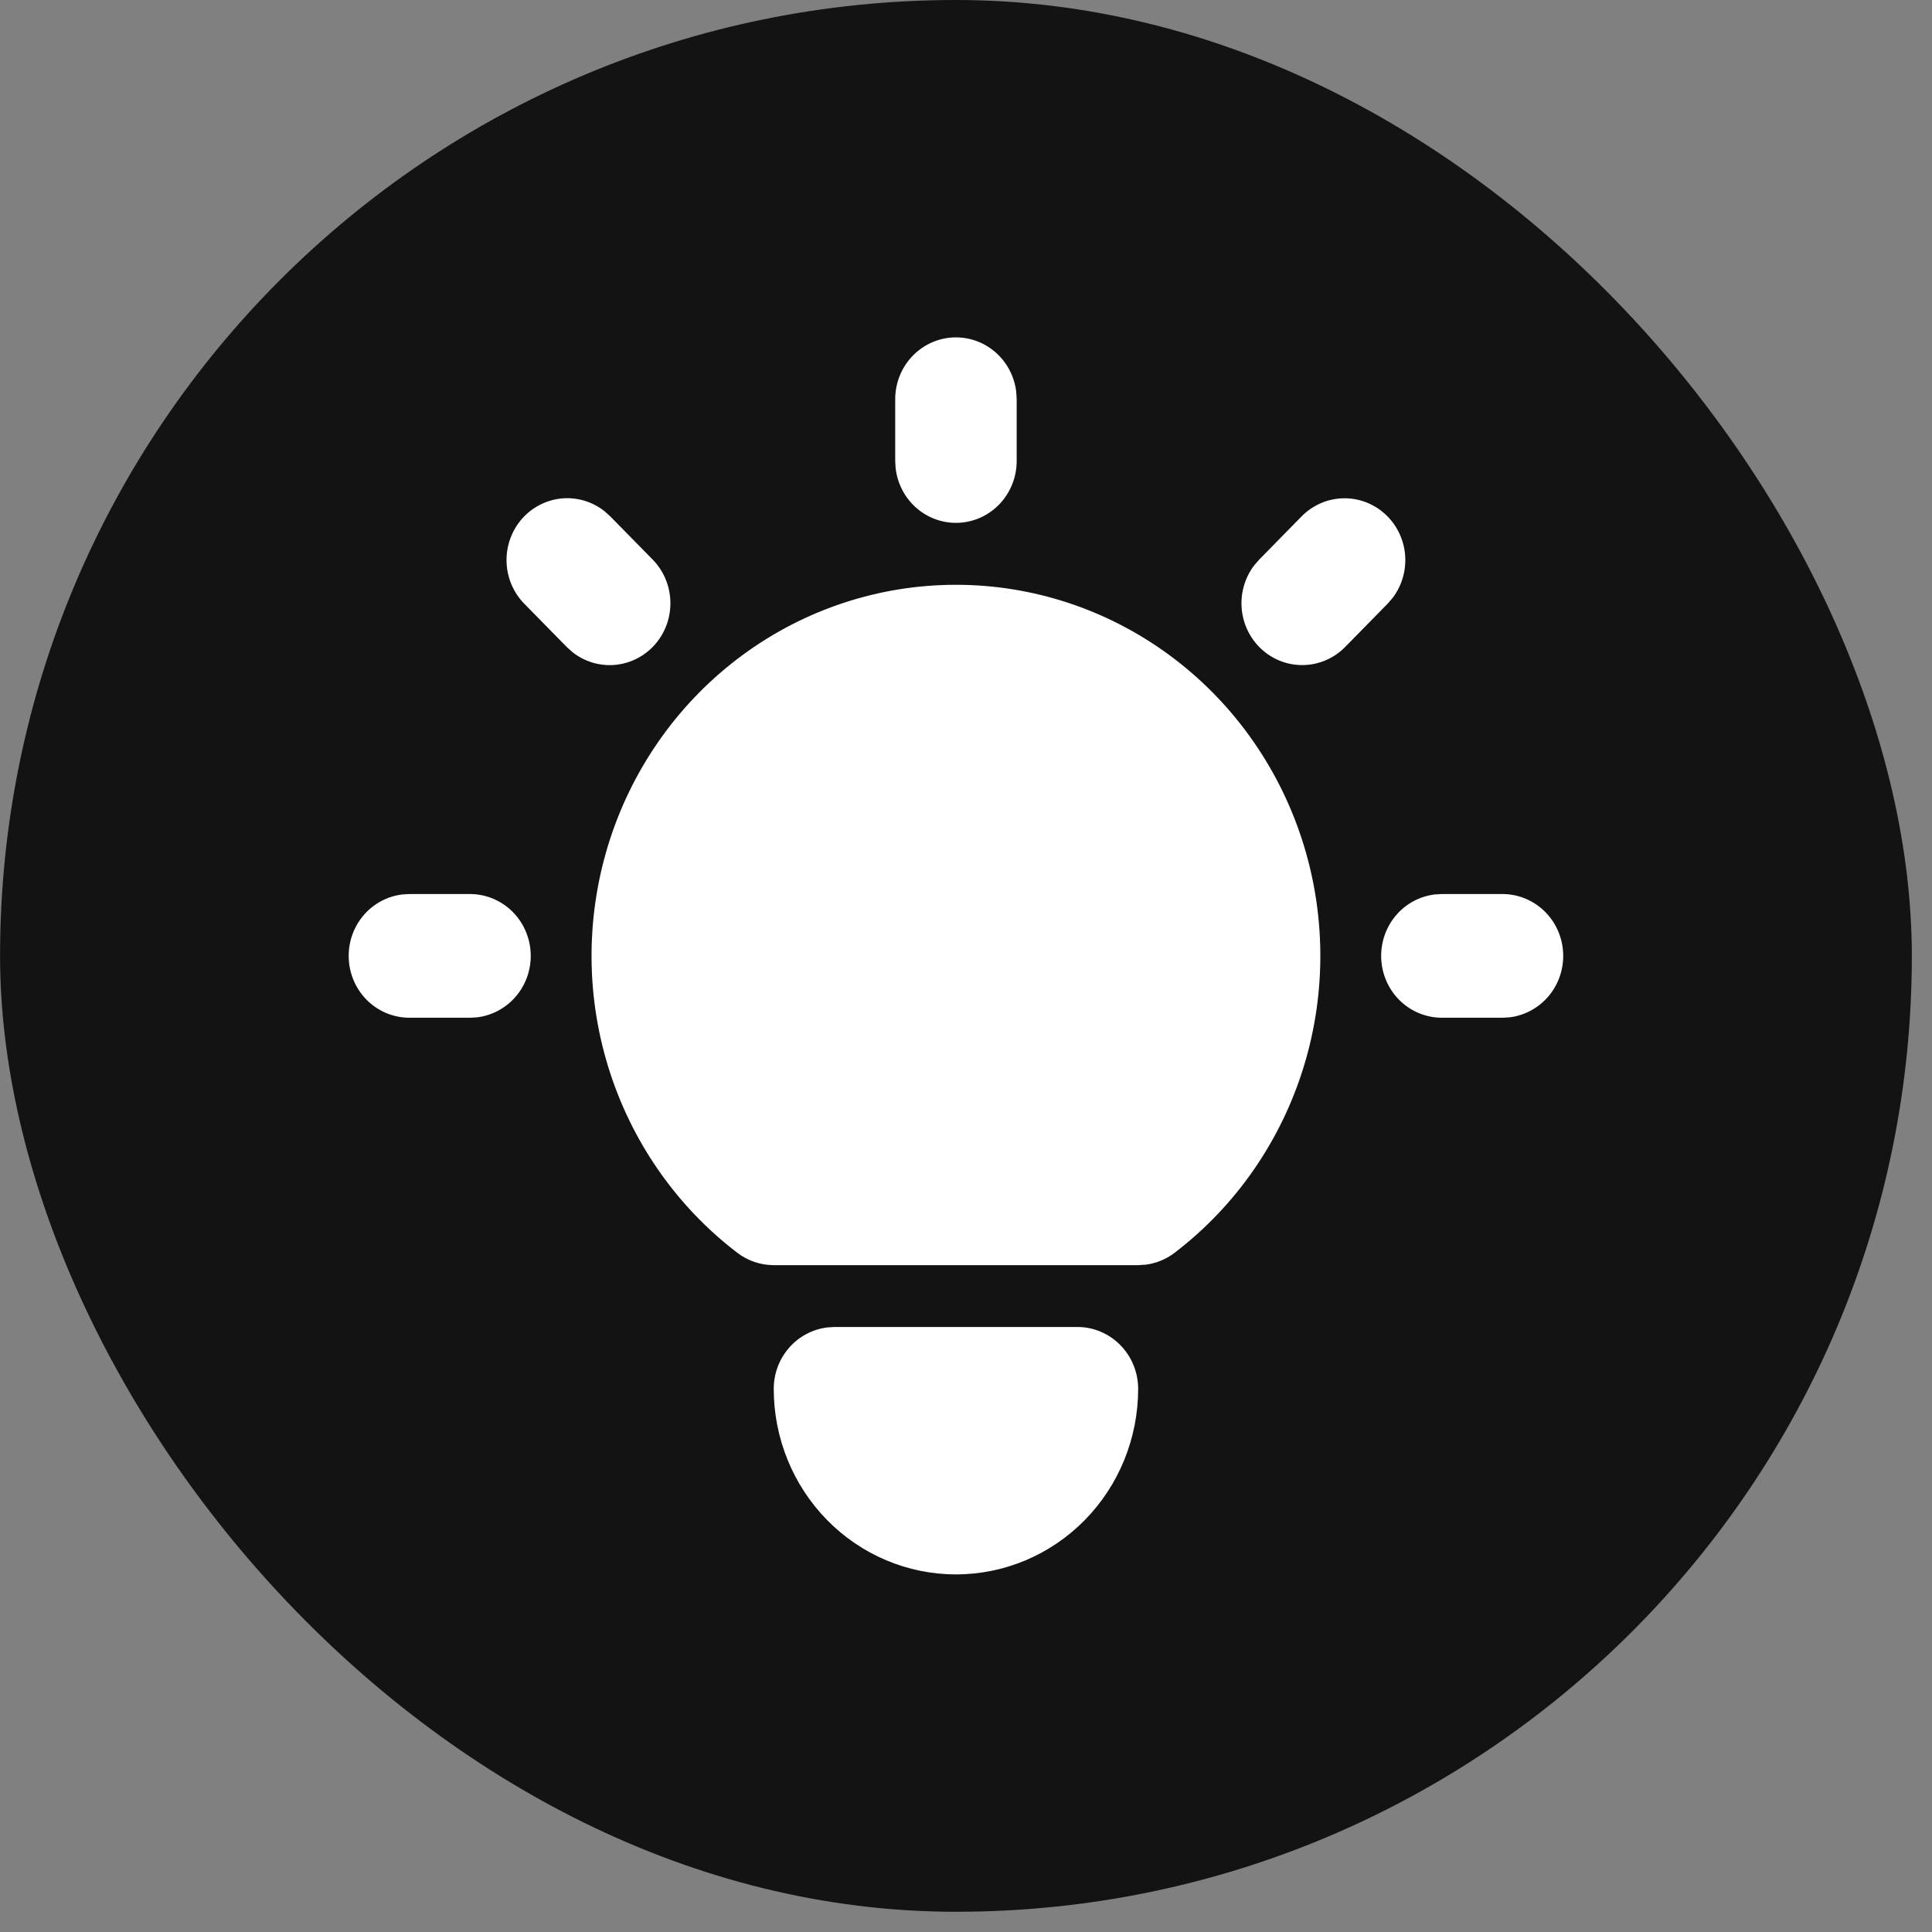
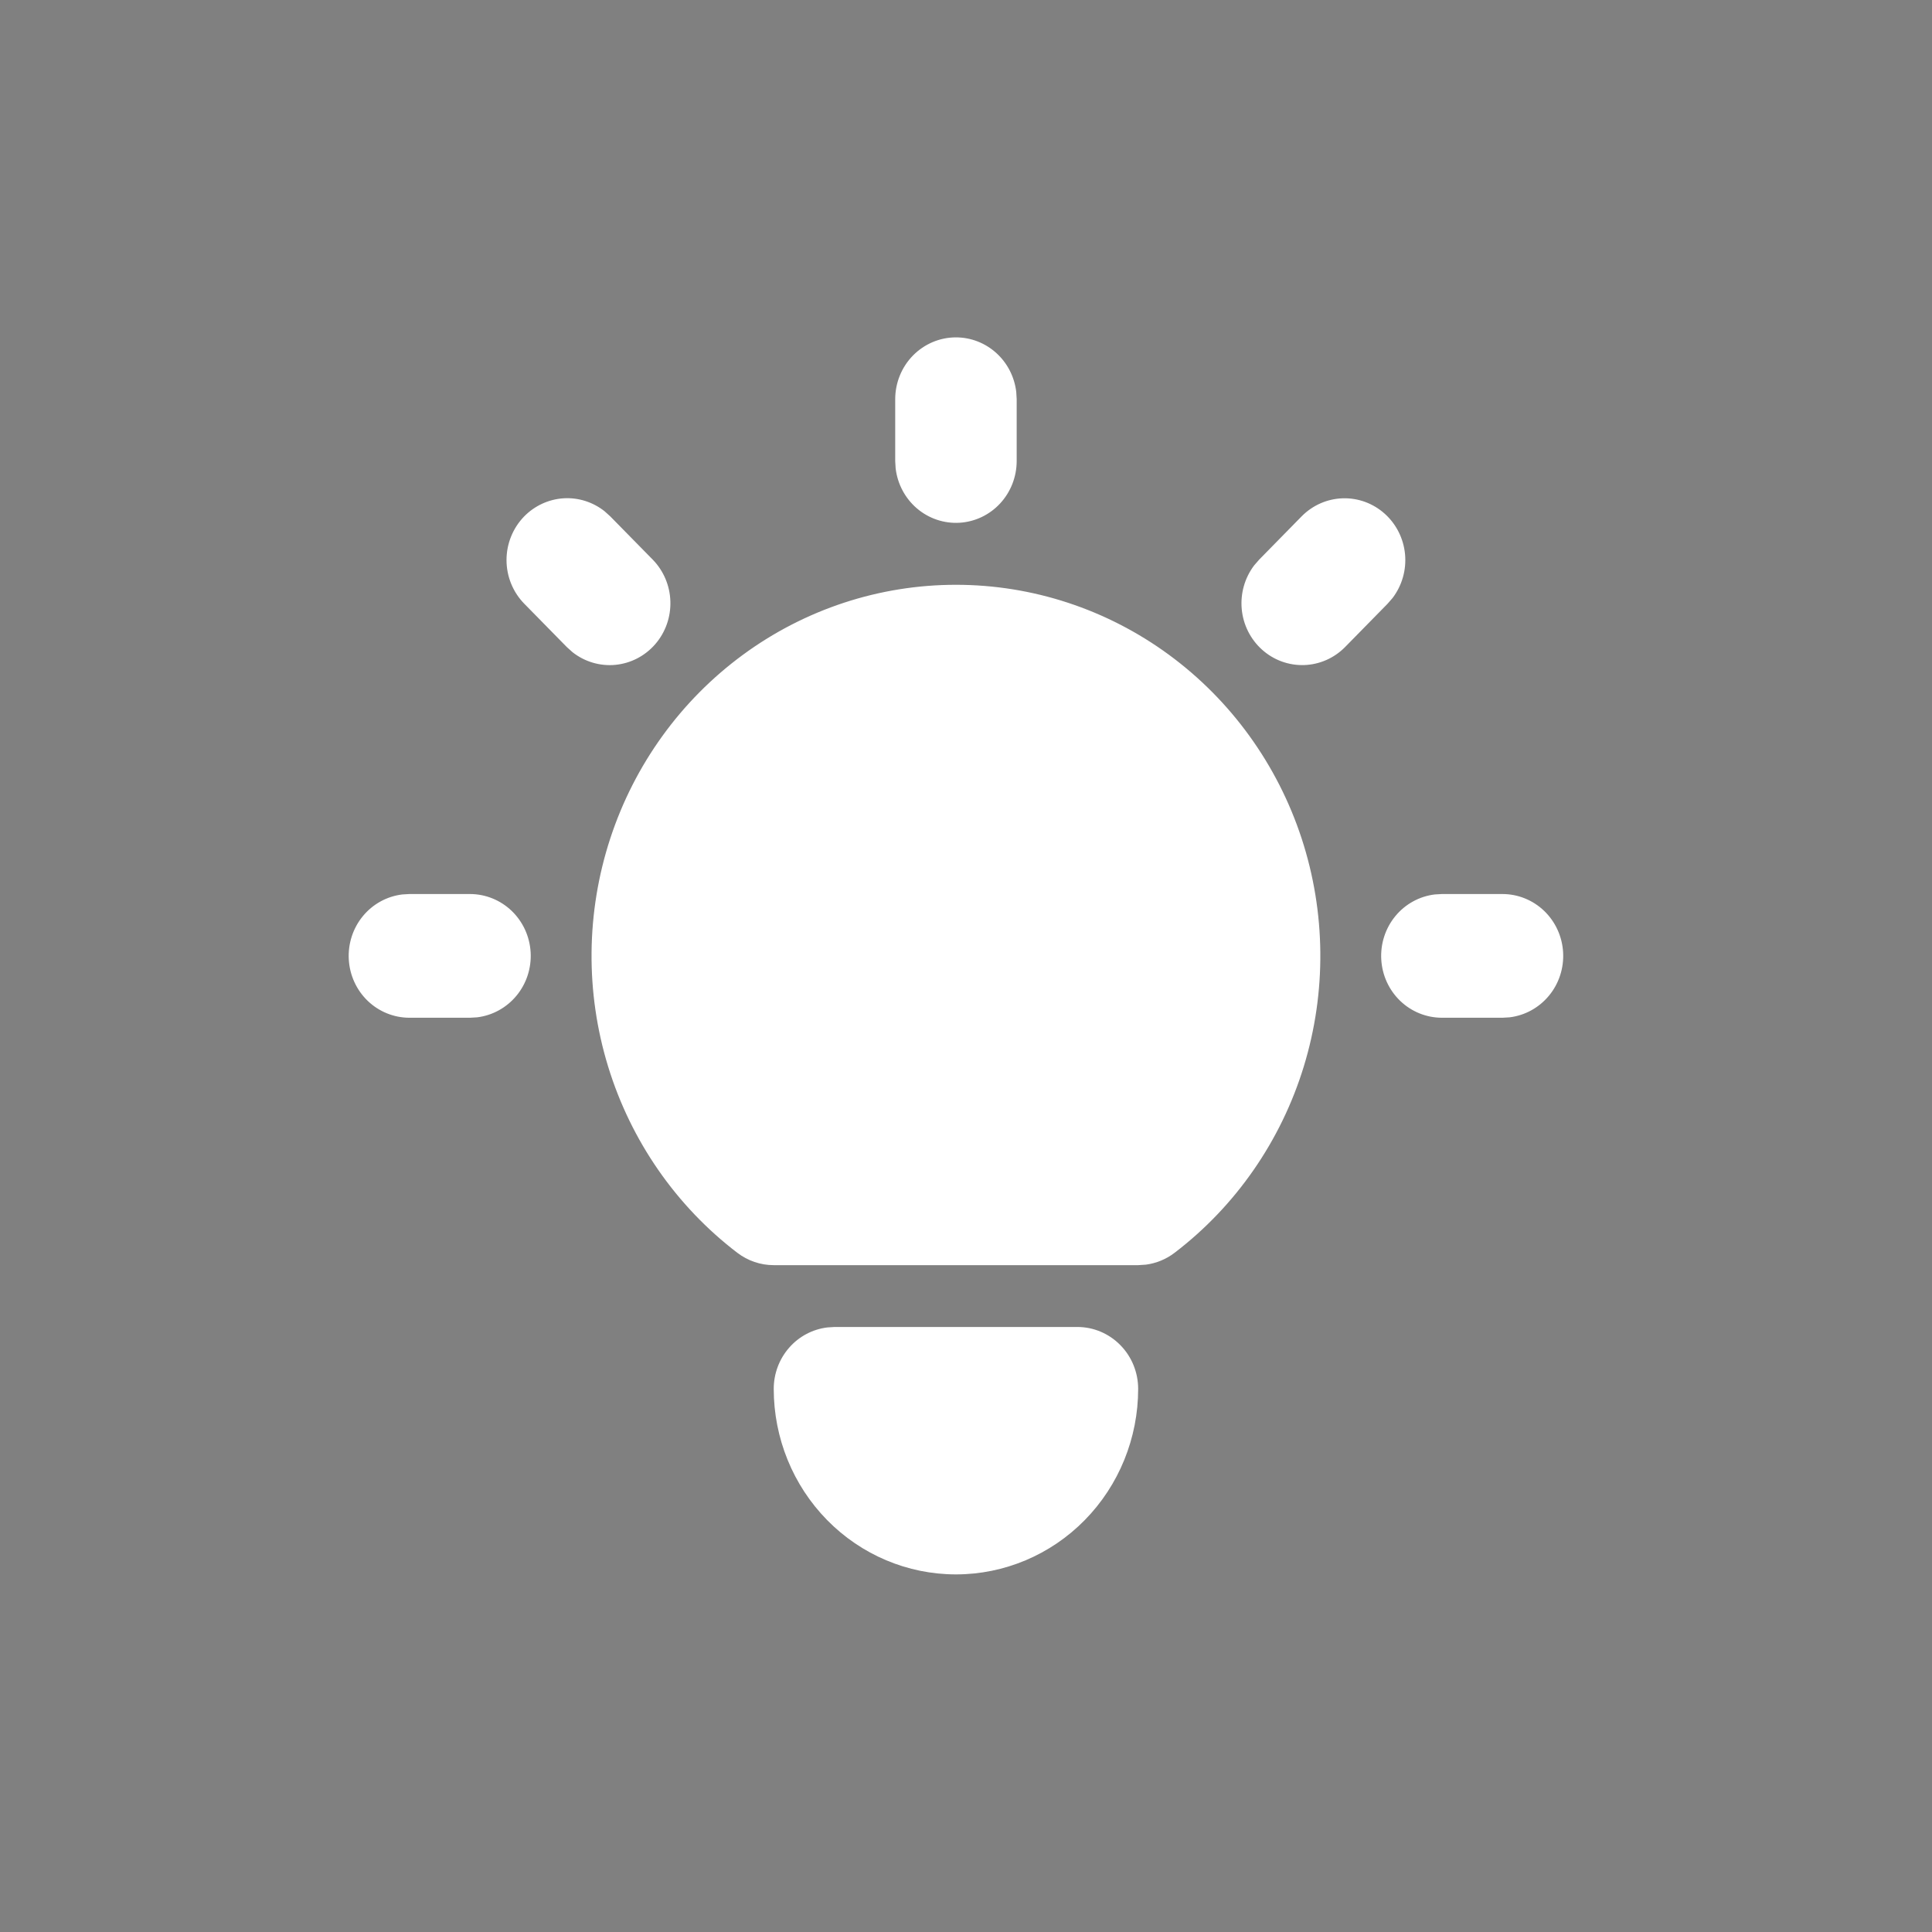
<svg xmlns="http://www.w3.org/2000/svg" width="64" height="64" viewBox="0 0 64 64" fill="none">
  <rect x="0" y="0" width="64" height="64" fill="#808080" stroke="none" />
-   <rect x="0.002" width="63.33" height="63.33" rx="31.665" fill="#131313" />
  <path d="M15.572 29.616C16.085 29.617 16.578 29.817 16.951 30.175C17.324 30.534 17.548 31.024 17.578 31.545C17.608 32.066 17.442 32.58 17.112 32.98C16.783 33.38 16.316 33.638 15.807 33.7L15.572 33.714H13.56C13.047 33.713 12.554 33.513 12.181 33.155C11.808 32.796 11.584 32.306 11.554 31.785C11.524 31.264 11.69 30.75 12.019 30.35C12.348 29.949 12.815 29.692 13.325 29.63L13.56 29.616H15.572ZM31.667 11.176C32.16 11.176 32.635 11.36 33.004 11.694C33.372 12.027 33.607 12.487 33.665 12.985L33.679 13.225V15.274C33.678 15.796 33.482 16.298 33.13 16.678C32.778 17.058 32.297 17.286 31.785 17.317C31.273 17.347 30.769 17.178 30.376 16.843C29.982 16.507 29.73 16.032 29.669 15.513L29.655 15.274V13.225C29.655 12.681 29.867 12.16 30.244 11.776C30.622 11.392 31.133 11.176 31.667 11.176ZM49.774 29.616C50.287 29.617 50.78 29.817 51.153 30.175C51.526 30.534 51.75 31.024 51.78 31.545C51.81 32.066 51.644 32.58 51.314 32.98C50.985 33.38 50.518 33.638 50.009 33.7L49.774 33.714H47.762C47.249 33.713 46.756 33.513 46.383 33.155C46.01 32.796 45.786 32.306 45.756 31.785C45.726 31.264 45.892 30.75 46.221 30.35C46.55 29.949 47.017 29.692 47.526 29.63L47.762 29.616H49.774ZM17.368 17.103C17.715 16.751 18.176 16.539 18.665 16.507C19.154 16.476 19.637 16.628 20.024 16.933L20.213 17.103L21.622 18.538C21.982 18.906 22.192 19.401 22.207 19.921C22.223 20.442 22.044 20.949 21.706 21.339C21.367 21.73 20.896 21.974 20.387 22.024C19.878 22.073 19.37 21.923 18.966 21.605L18.777 21.435L17.368 20C16.991 19.616 16.779 19.095 16.779 18.552C16.779 18.009 16.991 17.488 17.368 17.103ZM43.12 17.103C43.483 16.736 43.968 16.523 44.479 16.507C44.99 16.491 45.488 16.674 45.871 17.018C46.255 17.362 46.495 17.842 46.544 18.36C46.592 18.878 46.445 19.396 46.132 19.808L45.965 20L44.557 21.435C44.195 21.802 43.709 22.016 43.198 22.031C42.687 22.047 42.19 21.865 41.806 21.52C41.423 21.176 41.182 20.696 41.134 20.178C41.086 19.66 41.233 19.142 41.545 18.73L41.712 18.538L43.12 17.103ZM35.691 43.958C36.224 43.958 36.736 44.174 37.113 44.559C37.491 44.943 37.703 45.464 37.703 46.007C37.703 47.638 37.067 49.201 35.935 50.354C34.803 51.507 33.268 52.154 31.667 52.154C30.066 52.154 28.531 51.507 27.399 50.354C26.267 49.201 25.631 47.638 25.631 46.007C25.631 45.505 25.812 45.021 26.14 44.646C26.467 44.271 26.918 44.032 27.408 43.973L27.643 43.958H35.691ZM31.667 19.372C34.2 19.372 36.67 20.183 38.725 21.692C40.78 23.201 42.318 25.33 43.119 27.777C43.92 30.225 43.944 32.868 43.189 35.331C42.434 37.793 40.937 39.952 38.91 41.5C38.632 41.712 38.306 41.847 37.962 41.893L37.703 41.91H25.631C25.196 41.91 24.772 41.766 24.424 41.5C22.397 39.952 20.9 37.793 20.145 35.331C19.389 32.868 19.414 30.225 20.215 27.777C21.016 25.33 22.553 23.201 24.609 21.692C26.664 20.183 29.133 19.372 31.667 19.372Z" fill="white" />
</svg>